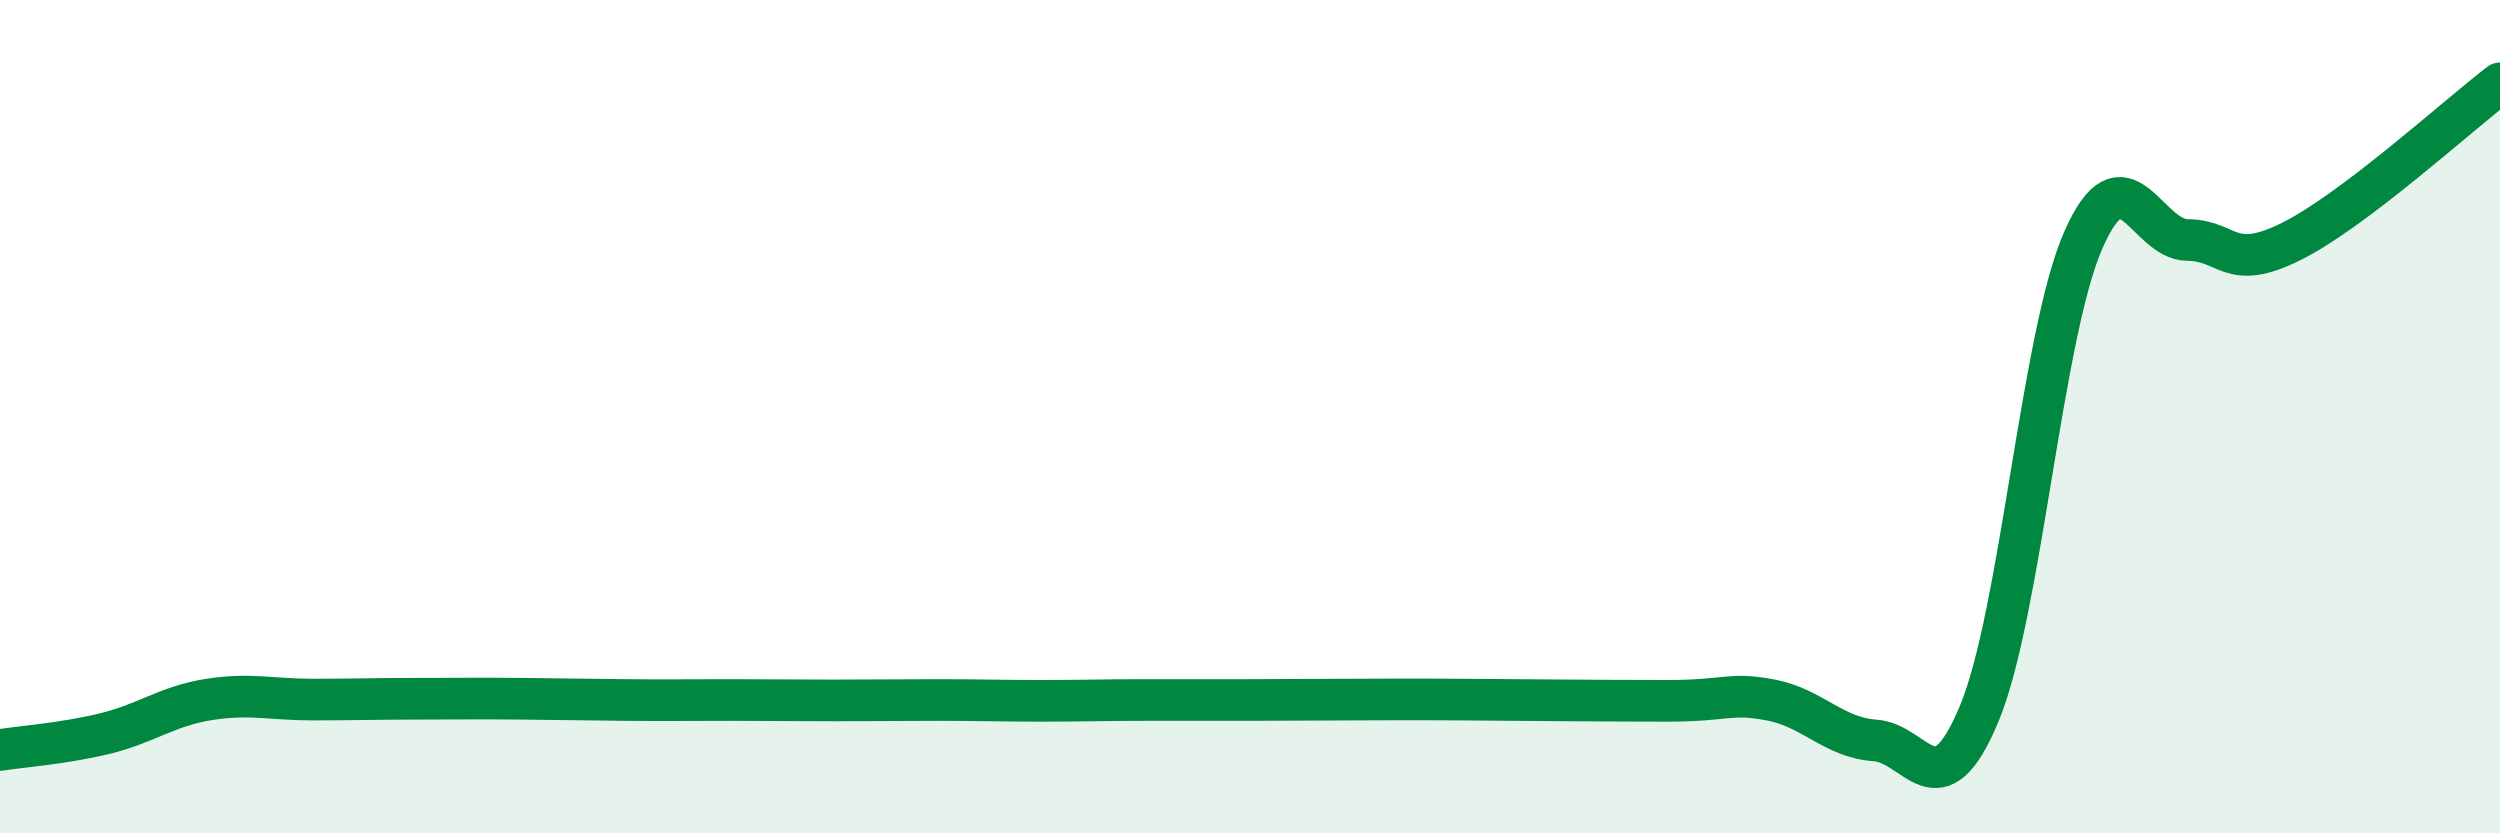
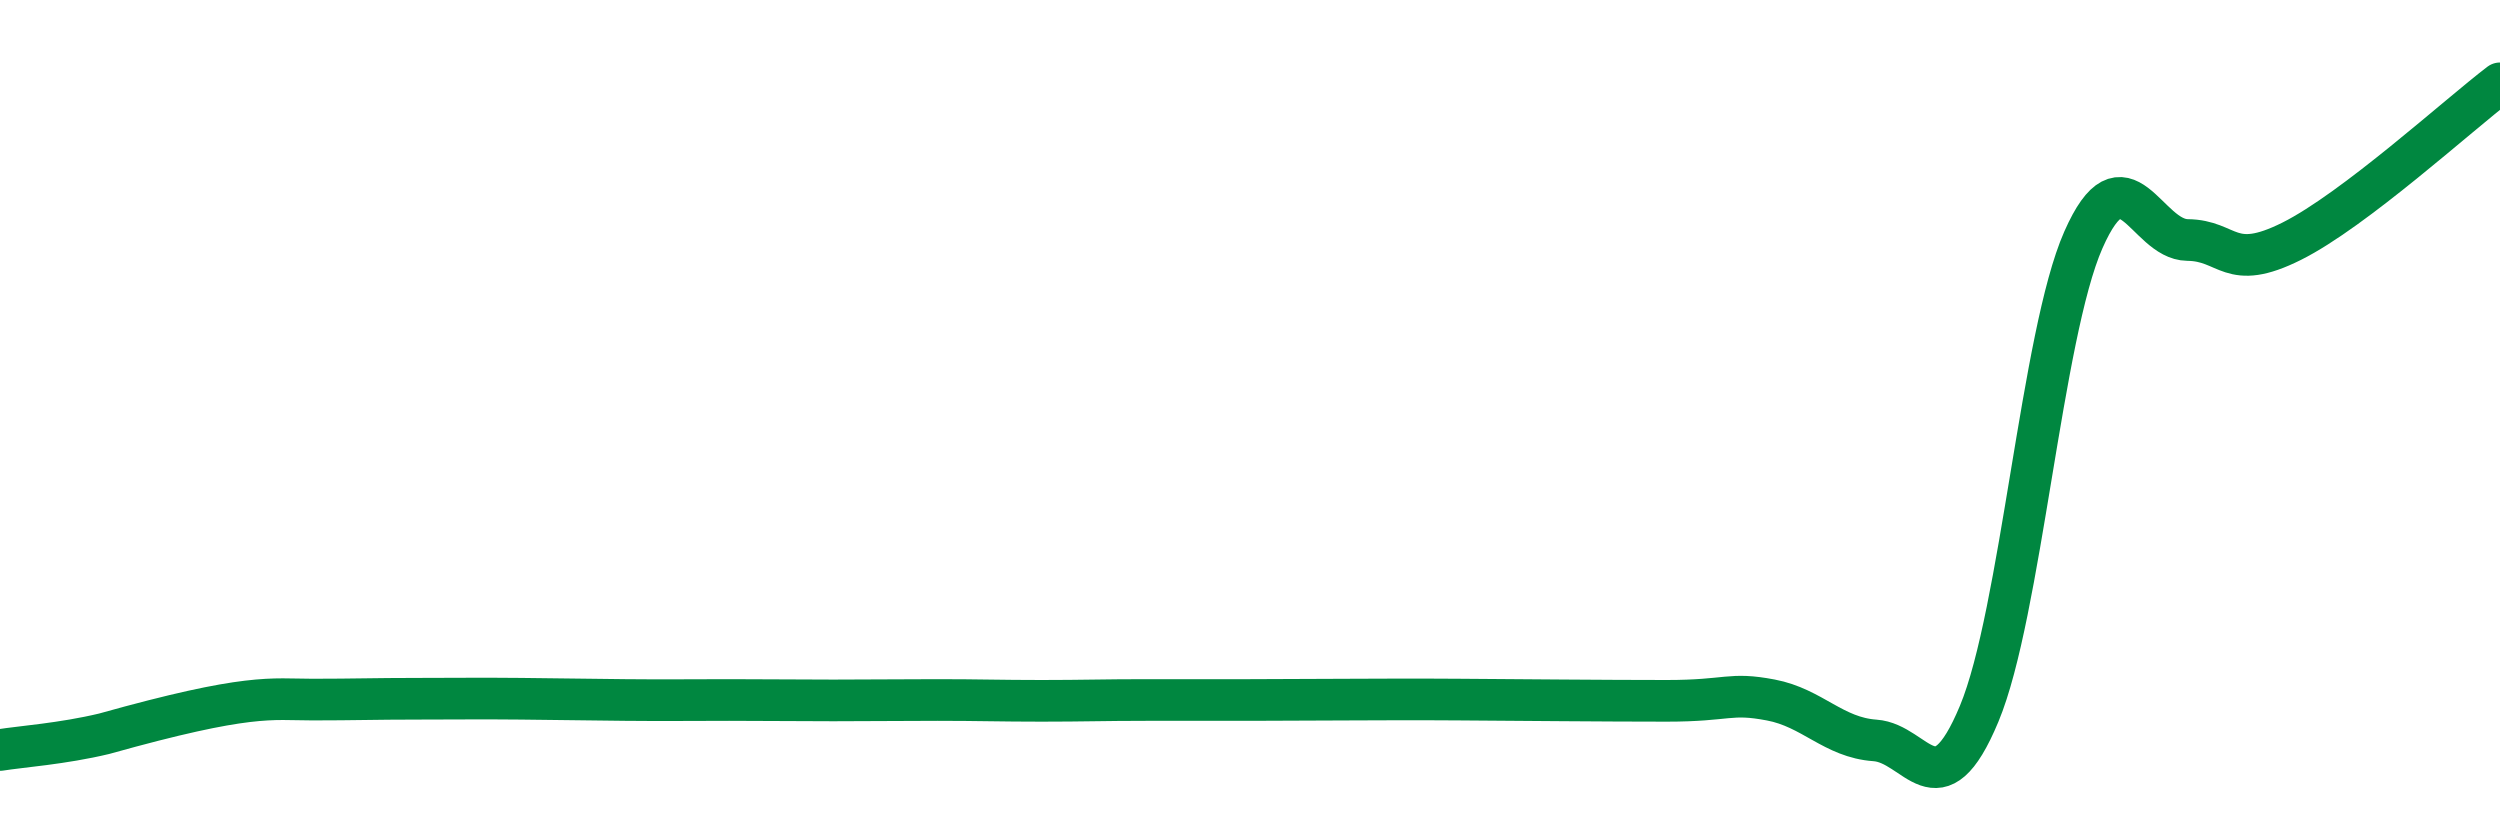
<svg xmlns="http://www.w3.org/2000/svg" width="60" height="20" viewBox="0 0 60 20">
-   <path d="M 0,18 C 0.5,17.92 1.5,17.85 2.5,17.61 C 3.5,17.37 4,16.95 5,16.79 C 6,16.63 6.5,16.79 7.5,16.79 C 8.5,16.79 9,16.77 10,16.77 C 11,16.77 11.5,16.76 12.5,16.77 C 13.5,16.78 14,16.79 15,16.8 C 16,16.81 16.5,16.8 17.5,16.8 C 18.5,16.8 19,16.81 20,16.81 C 21,16.81 21.5,16.8 22.5,16.8 C 23.5,16.8 24,16.82 25,16.82 C 26,16.82 26.5,16.8 27.5,16.8 C 28.5,16.8 29,16.8 30,16.8 C 31,16.8 31.5,16.79 32.5,16.79 C 33.5,16.79 33.5,16.78 35,16.79 C 36.5,16.8 38.5,16.82 40,16.82 C 41.5,16.82 41.5,16.61 42.5,16.8 C 43.5,16.99 44,17.7 45,17.77 C 46,17.84 46.5,19.53 47.5,17.13 C 48.5,14.73 49,8.03 50,5.76 C 51,3.49 51.5,5.75 52.5,5.76 C 53.5,5.77 53.5,6.54 55,5.79 C 56.5,5.04 59,2.76 60,2L60 20L0 20Z" fill="#008740" opacity="0.1" stroke-linecap="round" stroke-linejoin="round" />
-   <path d="M 0,18 C 0.5,17.92 1.5,17.85 2.5,17.61 C 3.5,17.37 4,16.95 5,16.79 C 6,16.63 6.5,16.79 7.5,16.79 C 8.5,16.79 9,16.77 10,16.77 C 11,16.77 11.5,16.76 12.5,16.77 C 13.5,16.78 14,16.79 15,16.8 C 16,16.81 16.5,16.8 17.5,16.8 C 18.5,16.8 19,16.81 20,16.81 C 21,16.81 21.5,16.8 22.5,16.8 C 23.5,16.8 24,16.82 25,16.82 C 26,16.82 26.5,16.8 27.5,16.8 C 28.5,16.8 29,16.8 30,16.8 C 31,16.8 31.5,16.79 32.5,16.79 C 33.5,16.79 33.5,16.78 35,16.79 C 36.5,16.8 38.5,16.82 40,16.82 C 41.5,16.82 41.5,16.61 42.5,16.8 C 43.5,16.99 44,17.7 45,17.77 C 46,17.84 46.5,19.53 47.5,17.13 C 48.5,14.73 49,8.03 50,5.76 C 51,3.49 51.5,5.75 52.5,5.76 C 53.5,5.77 53.5,6.54 55,5.79 C 56.5,5.04 59,2.76 60,2" stroke="#008740" stroke-width="1" fill="none" stroke-linecap="round" stroke-linejoin="round" />
+   <path d="M 0,18 C 0.5,17.92 1.5,17.85 2.5,17.61 C 6,16.63 6.5,16.79 7.5,16.79 C 8.5,16.79 9,16.77 10,16.77 C 11,16.77 11.5,16.76 12.5,16.77 C 13.5,16.78 14,16.79 15,16.8 C 16,16.81 16.5,16.8 17.5,16.8 C 18.5,16.8 19,16.81 20,16.81 C 21,16.81 21.5,16.8 22.5,16.8 C 23.5,16.8 24,16.82 25,16.82 C 26,16.82 26.5,16.8 27.5,16.8 C 28.5,16.8 29,16.8 30,16.8 C 31,16.8 31.5,16.79 32.5,16.79 C 33.5,16.79 33.5,16.78 35,16.79 C 36.5,16.8 38.5,16.82 40,16.82 C 41.5,16.82 41.5,16.61 42.5,16.8 C 43.5,16.99 44,17.7 45,17.77 C 46,17.84 46.5,19.53 47.5,17.13 C 48.5,14.73 49,8.03 50,5.76 C 51,3.49 51.5,5.75 52.5,5.76 C 53.5,5.77 53.5,6.54 55,5.79 C 56.5,5.04 59,2.76 60,2" stroke="#008740" stroke-width="1" fill="none" stroke-linecap="round" stroke-linejoin="round" />
</svg>